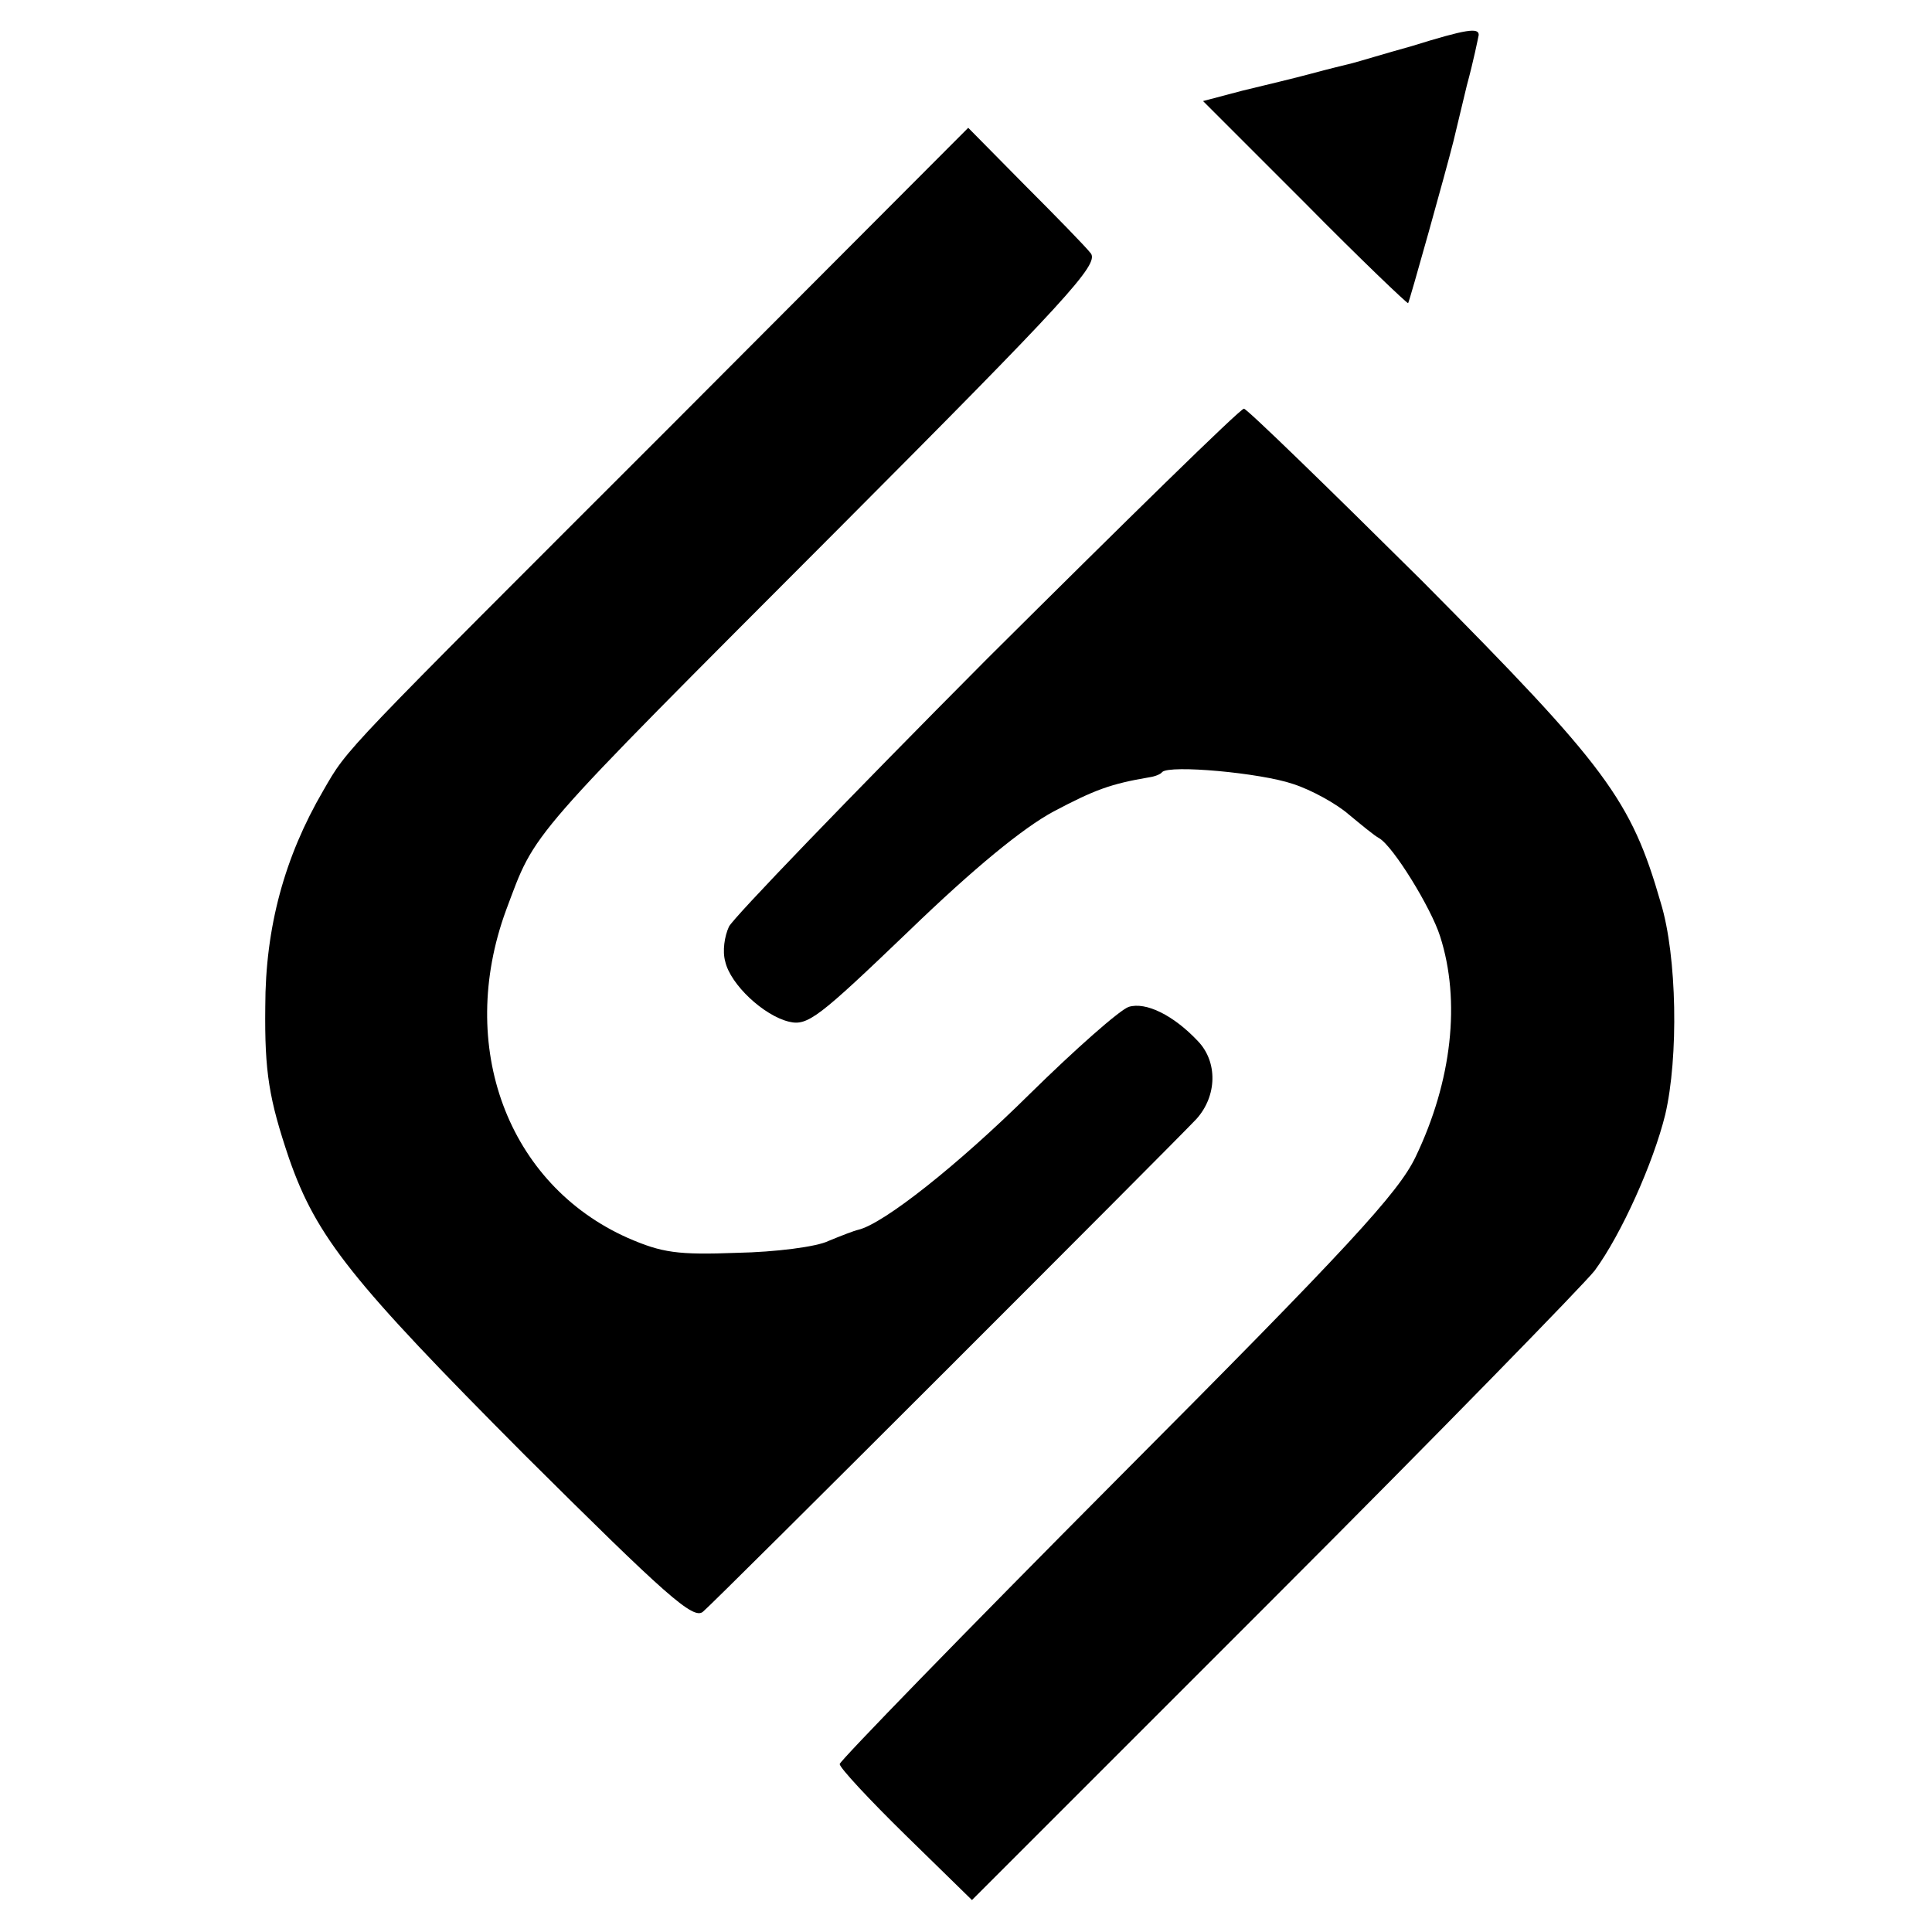
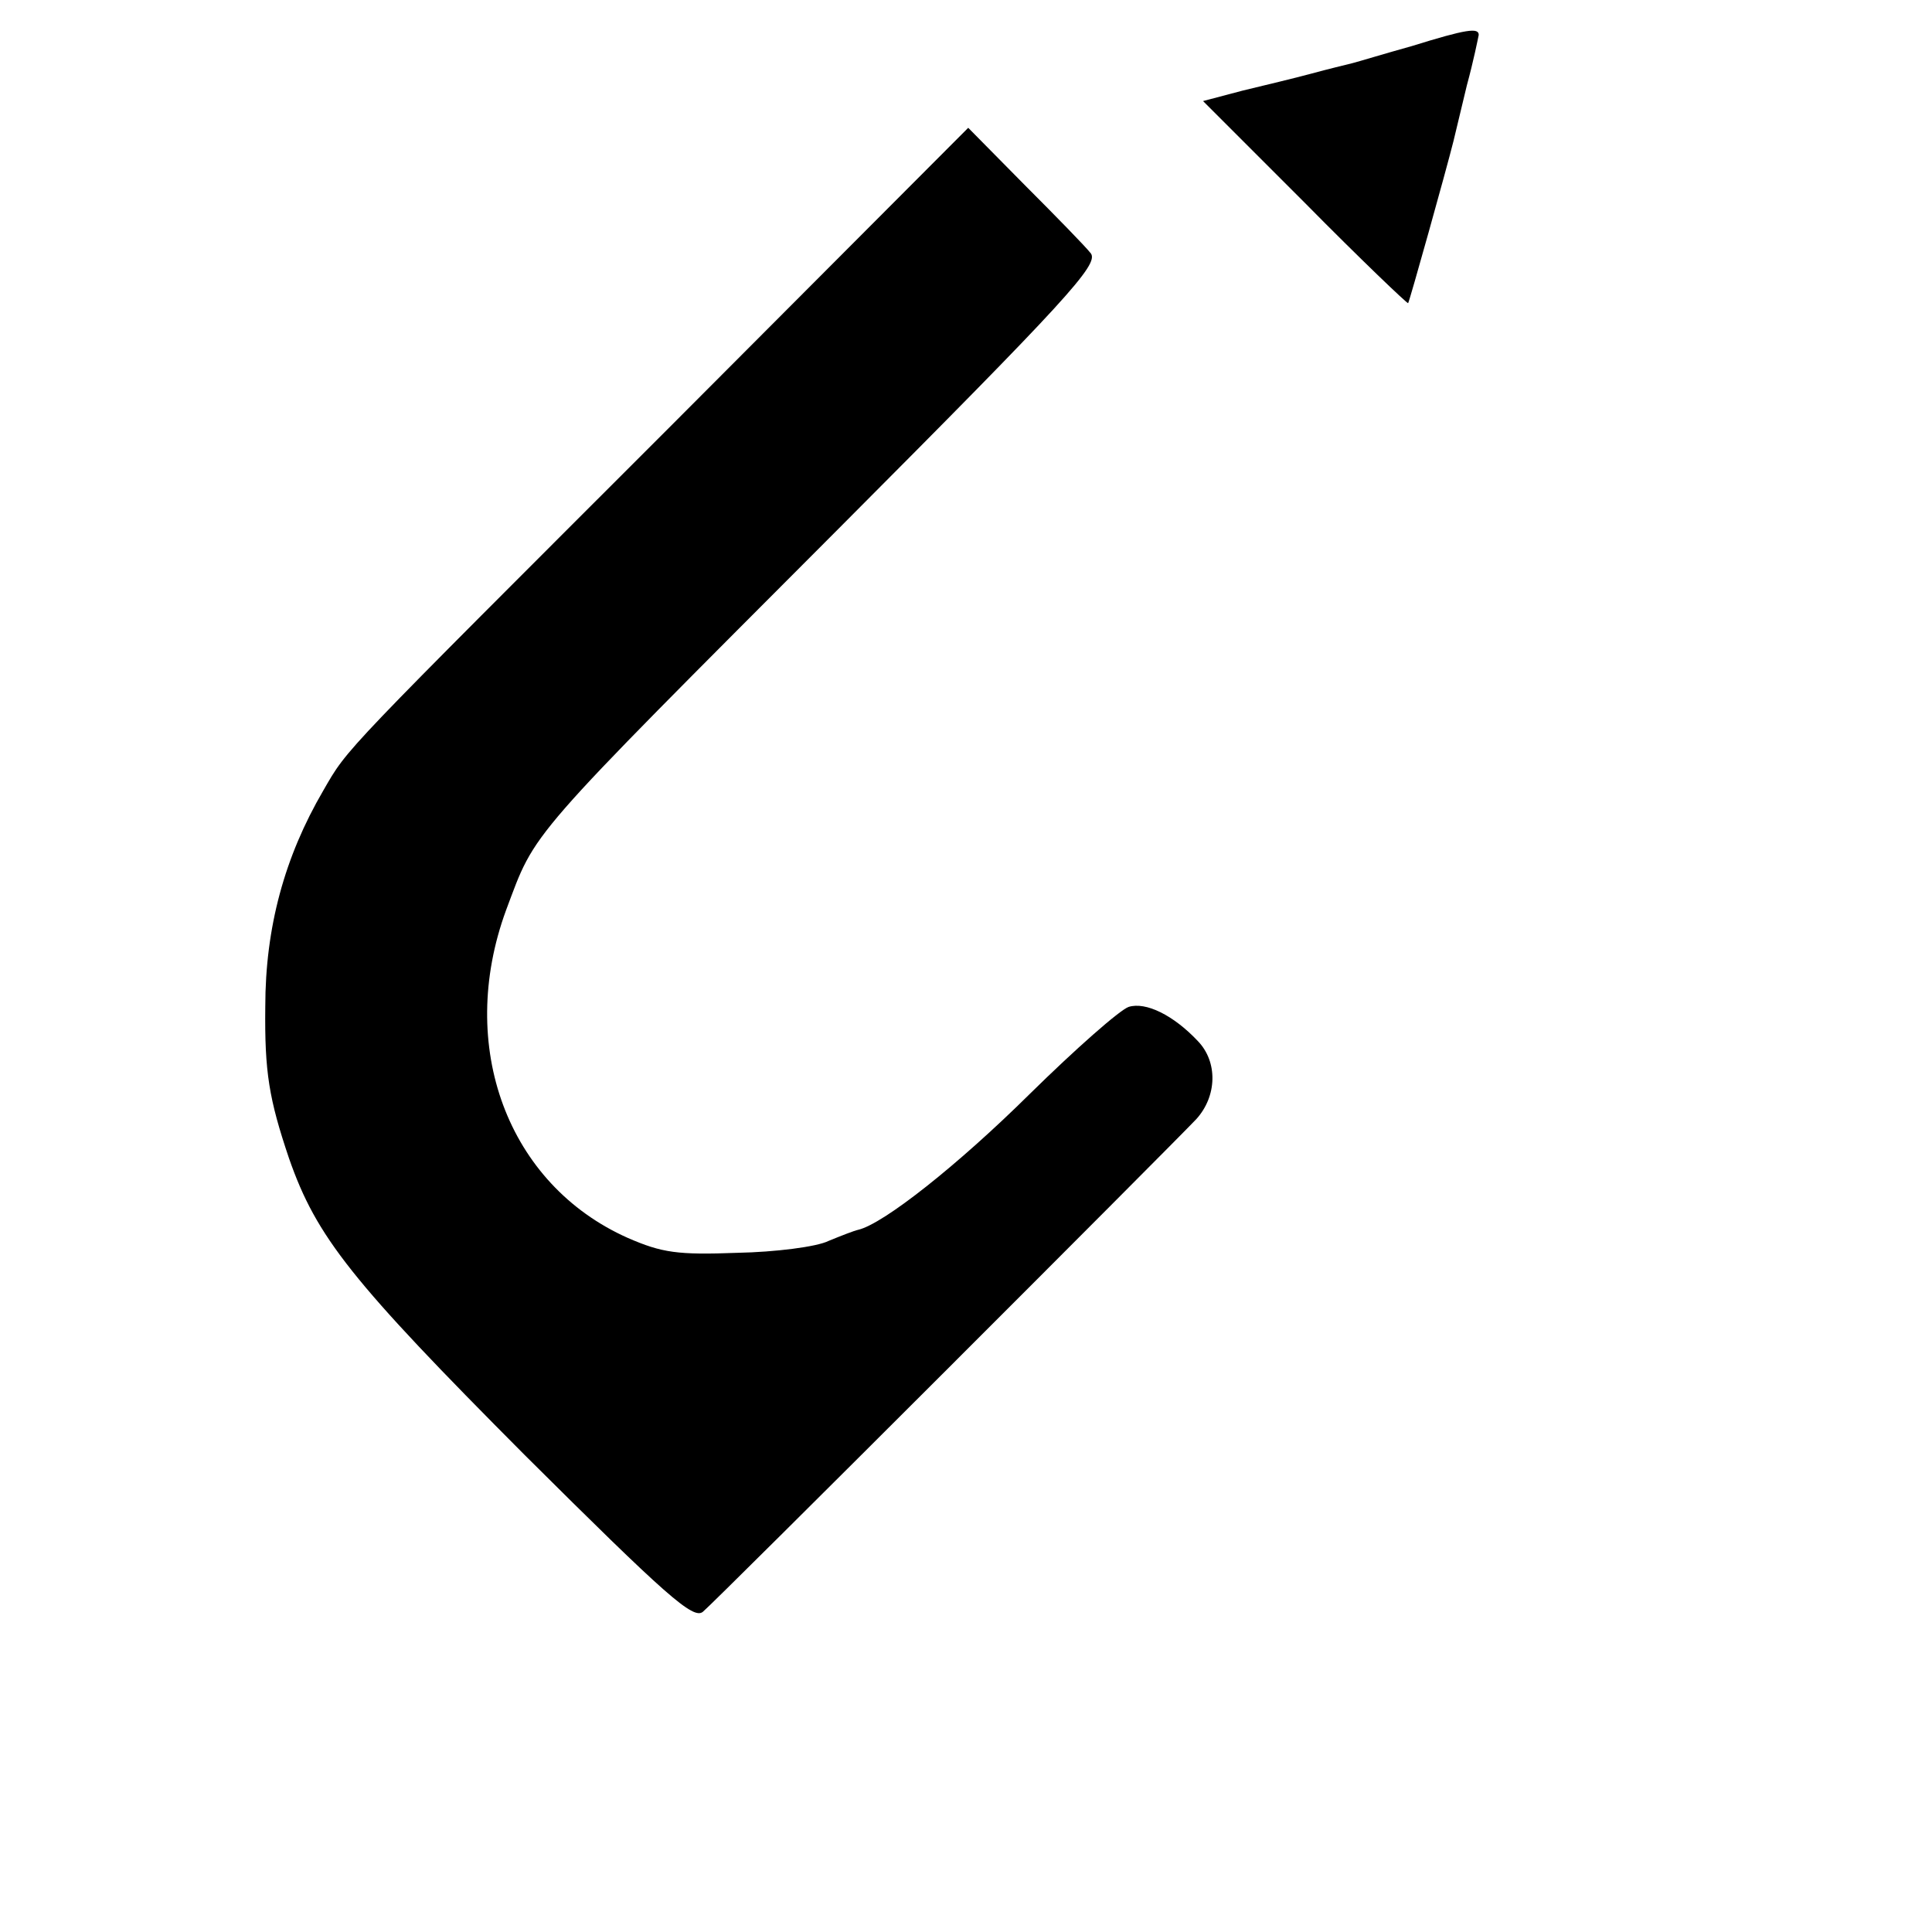
<svg xmlns="http://www.w3.org/2000/svg" version="1.0" width="260pt" height="260pt" viewBox="0 0 260 260" preserveAspectRatio="xMidYMid meet">
  <g transform="translate(0,260) scale(0.1,-0.1)" fill="#000000" stroke="none">
    <path d="M1900 2538 c-36 -10 -72 -21 -80 -23 -8 -2 -33 -8 -55 -14 -22 -6 -64 -16 -93 -23 l-53 -14 137 -137 c75 -76 138 -136 139 -135 2 3 51 178 61 218 2 8 10 42 18 75 9 33 15 63 16 68 0 10 -16 8 -90 -15z" />
    <path d="M907 2031 c-451 -451 -438 -436 -472 -495 -52 -89 -78 -184 -78 -291 -1 -88 5 -124 32 -204 37 -106 84 -165 317 -399 191 -190 227 -222 240 -211 18 15 628 625 664 663 28 31 29 77 2 105 -33 35 -70 53 -93 46 -12 -4 -72 -57 -133 -117 -97 -96 -197 -175 -231 -183 -5 -1 -23 -8 -40 -15 -16 -8 -72 -15 -123 -16 -80 -3 -101 0 -147 20 -162 72 -231 258 -164 441 41 109 22 87 447 513 308 309 351 356 340 371 -7 9 -47 50 -89 92 l-76 77 -396 -397z" />
-     <path d="M1328 1713 c-185 -186 -341 -348 -347 -360 -6 -13 -9 -33 -5 -47 7 -31 52 -73 86 -81 25 -6 40 6 161 122 88 85 154 139 195 161 55 29 76 37 129 46 7 1 15 4 17 7 10 10 132 -1 176 -16 25 -8 59 -27 75 -41 17 -14 35 -29 41 -32 19 -11 70 -94 82 -132 28 -87 16 -195 -33 -297 -23 -48 -89 -120 -401 -433 -206 -207 -374 -380 -374 -384 0 -5 40 -48 89 -96 l89 -87 406 406 c223 223 417 422 432 441 36 49 79 145 95 210 18 77 16 213 -6 285 -40 139 -73 183 -321 433 -128 127 -236 232 -240 232 -5 0 -160 -152 -346 -337z" />
  </g>
</svg>